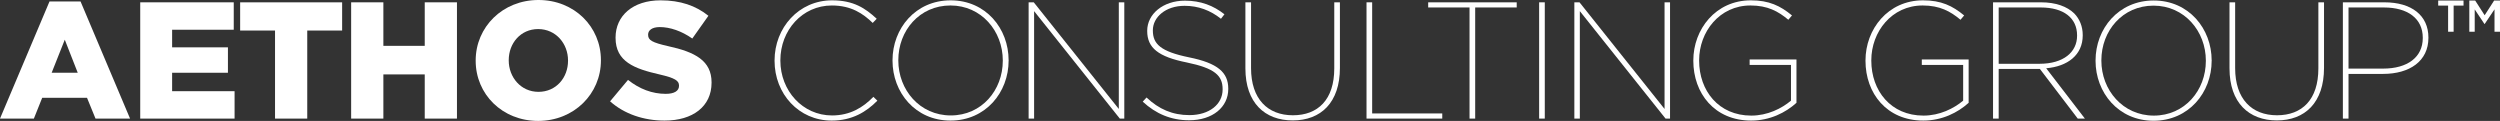
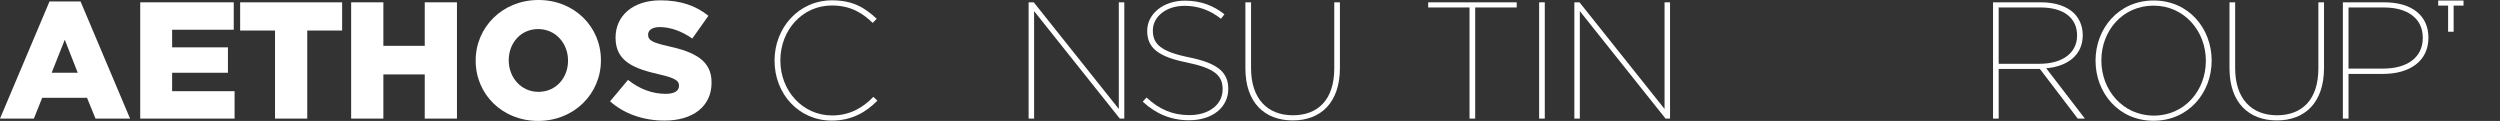
<svg xmlns="http://www.w3.org/2000/svg" id="Layer_1" data-name="Layer 1" viewBox="0 0 511.516 24.741">
  <rect x="0" y="0" width="511.516" height="24.741" fill="#333333" stroke="none" />
  <defs>
    <style> .cls-1 { fill: #fff; } </style>
  </defs>
  <path class="cls-1" d="m10.128.305h6.355l10.128,23.96h-7.069l-1.734-4.248h-9.176l-1.7,4.248H0L10.128.305Zm5.778,14.58l-2.651-6.762-2.685,6.762h5.336Z" />
  <path class="cls-1" d="m28.691.475h19.134v5.608h-12.608v3.603h11.419v5.199h-11.419v3.773h12.778v5.608h-19.304V.475Z" />
  <path class="cls-1" d="m56.273,6.253h-7.137V.475h20.867v5.778h-7.137v18.012h-6.593V6.253Z" />
  <path class="cls-1" d="m71.847.475h6.593v8.905h8.463V.475h6.593v23.79h-6.593v-9.04h-8.463v9.04h-6.593V.475Z" />
  <path class="cls-1" d="m97.327,12.438v-.068c0-6.831,5.506-12.371,12.847-12.371s12.778,5.472,12.778,12.303v.068c0,6.831-5.505,12.37-12.846,12.37s-12.779-5.471-12.779-12.302Zm18.896,0v-.068c0-3.433-2.481-6.423-6.117-6.423-3.603,0-6.016,2.923-6.016,6.355v.068c0,3.432,2.481,6.422,6.084,6.422,3.636,0,6.049-2.923,6.049-6.355Z" />
  <path class="cls-1" d="m124.826,20.73l3.67-4.383c2.345,1.868,4.962,2.855,7.715,2.855,1.767,0,2.718-.612,2.718-1.632v-.068c0-.985-.781-1.53-4.01-2.277-5.064-1.155-8.972-2.582-8.972-7.477v-.068c0-4.418,3.5-7.613,9.21-7.613,4.044,0,7.205,1.088,9.788,3.16l-3.297,4.657c-2.175-1.53-4.555-2.345-6.661-2.345-1.597,0-2.379.68-2.379,1.53v.068c0,1.088.815,1.563,4.112,2.311,5.472,1.19,8.87,2.957,8.87,7.409v.068c0,4.86-3.84,7.748-9.618,7.748-4.214,0-8.224-1.325-11.147-3.943Z" />
  <path class="cls-1" d="m158.479,12.438v-.068c0-6.695,4.962-12.303,11.759-12.303,4.418,0,6.831,1.632,9.142,3.773l-.816.85c-1.971-1.903-4.384-3.568-8.36-3.568-6.049,0-10.536,5.063-10.536,11.215v.068c0,6.15,4.554,11.215,10.57,11.215,3.704,0,6.355-1.632,8.462-3.807l.816.782c-2.243,2.277-5.132,4.078-9.346,4.078-6.729,0-11.691-5.471-11.691-12.235Z" />
-   <path class="cls-1" d="m182.614,12.405v-.068c0-6.492,4.69-12.27,11.895-12.27s11.861,5.778,11.861,12.27c.034,0,.034.033,0,.068,0,6.49-4.69,12.268-11.895,12.268s-11.861-5.778-11.861-12.268Zm22.566.033v-.068c0-6.015-4.384-11.249-10.706-11.249-6.355,0-10.672,5.166-10.672,11.181v.068c0,6.015,4.384,11.249,10.739,11.249,6.321,0,10.638-5.167,10.638-11.182Z" />
  <path class="cls-1" d="m210.462.475h1.053l17.401,21.819V.475h1.122v23.79h-.918l-17.536-21.988v21.988h-1.121V.475Z" />
  <path class="cls-1" d="m233.809,20.798l.781-.849c2.515,2.378,5.302,3.603,8.769,3.603,4.112,0,6.797-2.244,6.797-5.235v-.068c0-2.787-1.597-4.282-7.341-5.472-5.812-1.155-8.089-2.99-8.089-6.423v-.068c0-3.398,3.229-6.152,7.715-6.152,3.263,0,5.845,1.02,8.088,2.787l-.713.918c-2.175-1.733-4.656-2.65-7.443-2.65-3.908,0-6.491,2.345-6.491,4.996v.068c0,2.753,1.597,4.282,7.375,5.472,5.913,1.19,8.054,3.092,8.054,6.422v.068c0,3.67-3.16,6.39-8.02,6.39-3.704,0-6.797-1.325-9.482-3.807Z" />
  <path class="cls-1" d="m254.817,14.002V.475h1.155v13.459c0,6.321,3.399,9.651,8.565,9.651,5.132,0,8.463-3.195,8.463-9.583V.475h1.155v13.424c0,7.103-3.908,10.74-9.652,10.74-5.709,0-9.686-3.603-9.686-10.638Z" />
-   <path class="cls-1" d="m279.598.475h1.155v22.737h14.343v1.053h-15.498V.475Z" />
  <path class="cls-1" d="m300.676,1.53h-8.461V.475h18.114v1.054h-8.496v22.736h-1.157V1.53Z" />
  <path class="cls-1" d="m314.917.475h1.155v23.79h-1.155V.475Z" />
  <path class="cls-1" d="m322.124.475h1.053l17.401,21.819V.475h1.122v23.79h-.918l-17.538-21.988v21.988h-1.121V.475Z" />
-   <path class="cls-1" d="m346.463,12.438v-.068c0-6.389,4.588-12.303,11.76-12.303,3.738,0,6.049,1.122,8.428,3.093l-.748.884c-2.073-1.734-4.248-2.923-7.748-2.923-6.322,0-10.502,5.369-10.502,11.215v.068c0,6.15,3.977,11.248,10.672,11.248,3.33,0,6.219-1.461,8.121-3.058v-7.307h-8.461v-1.121h9.583v8.87c-2.21,2.005-5.438,3.636-9.278,3.636-7.477,0-11.828-5.573-11.828-12.235Z" />
-   <path class="cls-1" d="m381.691,12.438v-.068c0-6.389,4.588-12.303,11.76-12.303,3.738,0,6.049,1.122,8.428,3.093l-.748.884c-2.073-1.734-4.248-2.923-7.748-2.923-6.322,0-10.502,5.369-10.502,11.215v.068c0,6.15,3.977,11.248,10.672,11.248,3.33,0,6.219-1.461,8.121-3.058v-7.307h-8.461v-1.121h9.583v8.87c-2.21,2.005-5.438,3.636-9.278,3.636-7.477,0-11.828-5.573-11.828-12.235Z" />
  <path class="cls-1" d="m407.788.475h9.821c3.025,0,5.337.85,6.798,2.277,1.088,1.122,1.733,2.65,1.733,4.418v.069c0,4.01-3.093,6.355-7.476,6.728l7.918,10.298h-1.461l-7.75-10.162h-8.428v10.162h-1.155V.475Zm9.516,12.575c4.893,0,7.681-2.38,7.681-5.743v-.068c0-3.569-2.753-5.71-7.443-5.71h-8.598v11.521h8.36Z" />
  <path class="cls-1" d="m428.763,12.439v-.068c0-6.492,4.69-12.27,11.895-12.27s11.861,5.778,11.861,12.27c.035,0,.035.033,0,.068,0,6.49-4.69,12.268-11.894,12.268s-11.862-5.778-11.862-12.268Zm22.568.033v-.068c0-6.015-4.385-11.249-10.706-11.249-6.355,0-10.672,5.166-10.672,11.181v.068c0,6.015,4.385,11.249,10.74,11.249,6.321,0,10.638-5.167,10.638-11.182Z" />
  <path class="cls-1" d="m456.171,14.002V.475h1.155v13.459c0,6.321,3.399,9.651,8.565,9.651,5.132,0,8.463-3.195,8.463-9.583V.475h1.155v13.424c0,7.103-3.908,10.74-9.652,10.74-5.709,0-9.686-3.603-9.686-10.638Z" />
  <path class="cls-1" d="m479.367.475h8.497c5.573,0,9.006,2.685,9.006,7.205v.068c0,4.759-3.84,7.374-9.278,7.374h-7.07v9.143h-1.155V.475Zm8.258,13.56c4.929,0,8.09-2.31,8.09-6.252v-.068c0-3.908-3.059-6.185-7.953-6.185h-7.24v12.505h7.103Z" />
  <g>
    <path class="cls-1" d="m500.896,1.142h-2.025V.102h5.183v1.04h-2.025v5.347h-1.132V1.142Z" />
-     <path class="cls-1" d="m505.239.102h1.195l1.943,3.02,1.943-3.02h1.195v6.387h-1.122V1.908l-2.017,3.011h-.036l-1.998-2.993v4.562h-1.104V.102Z" />
  </g>
</svg>